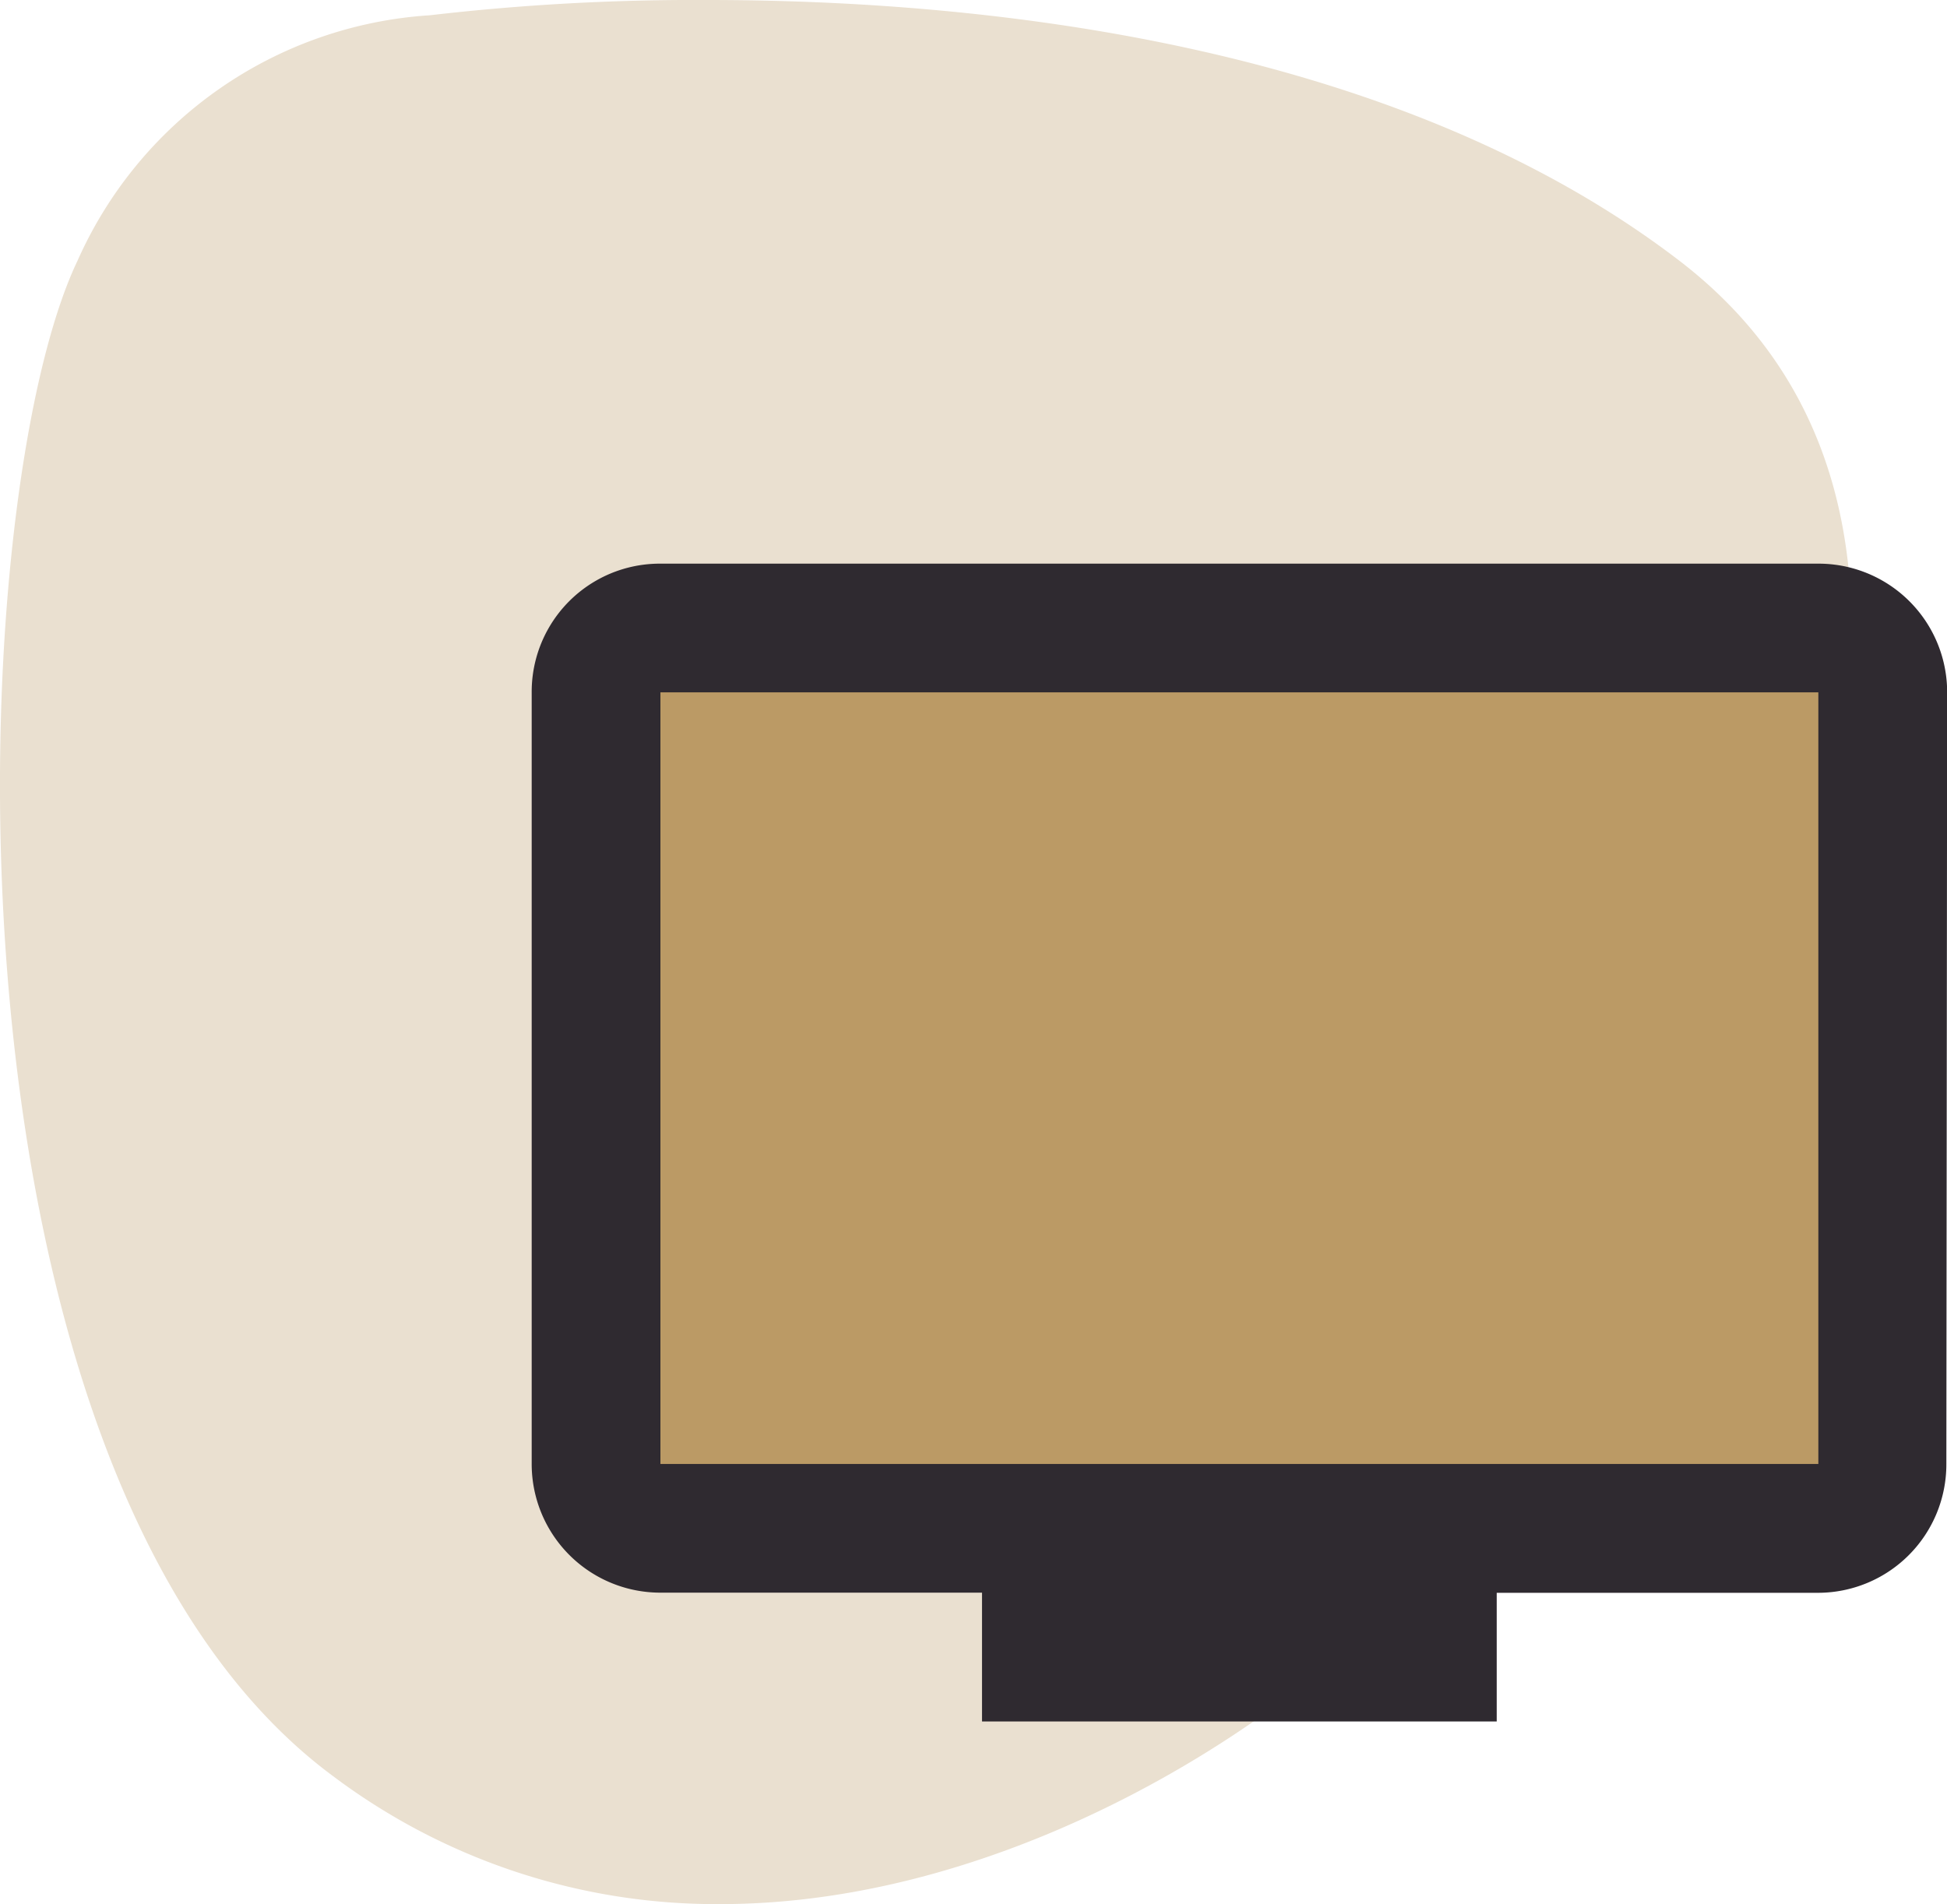
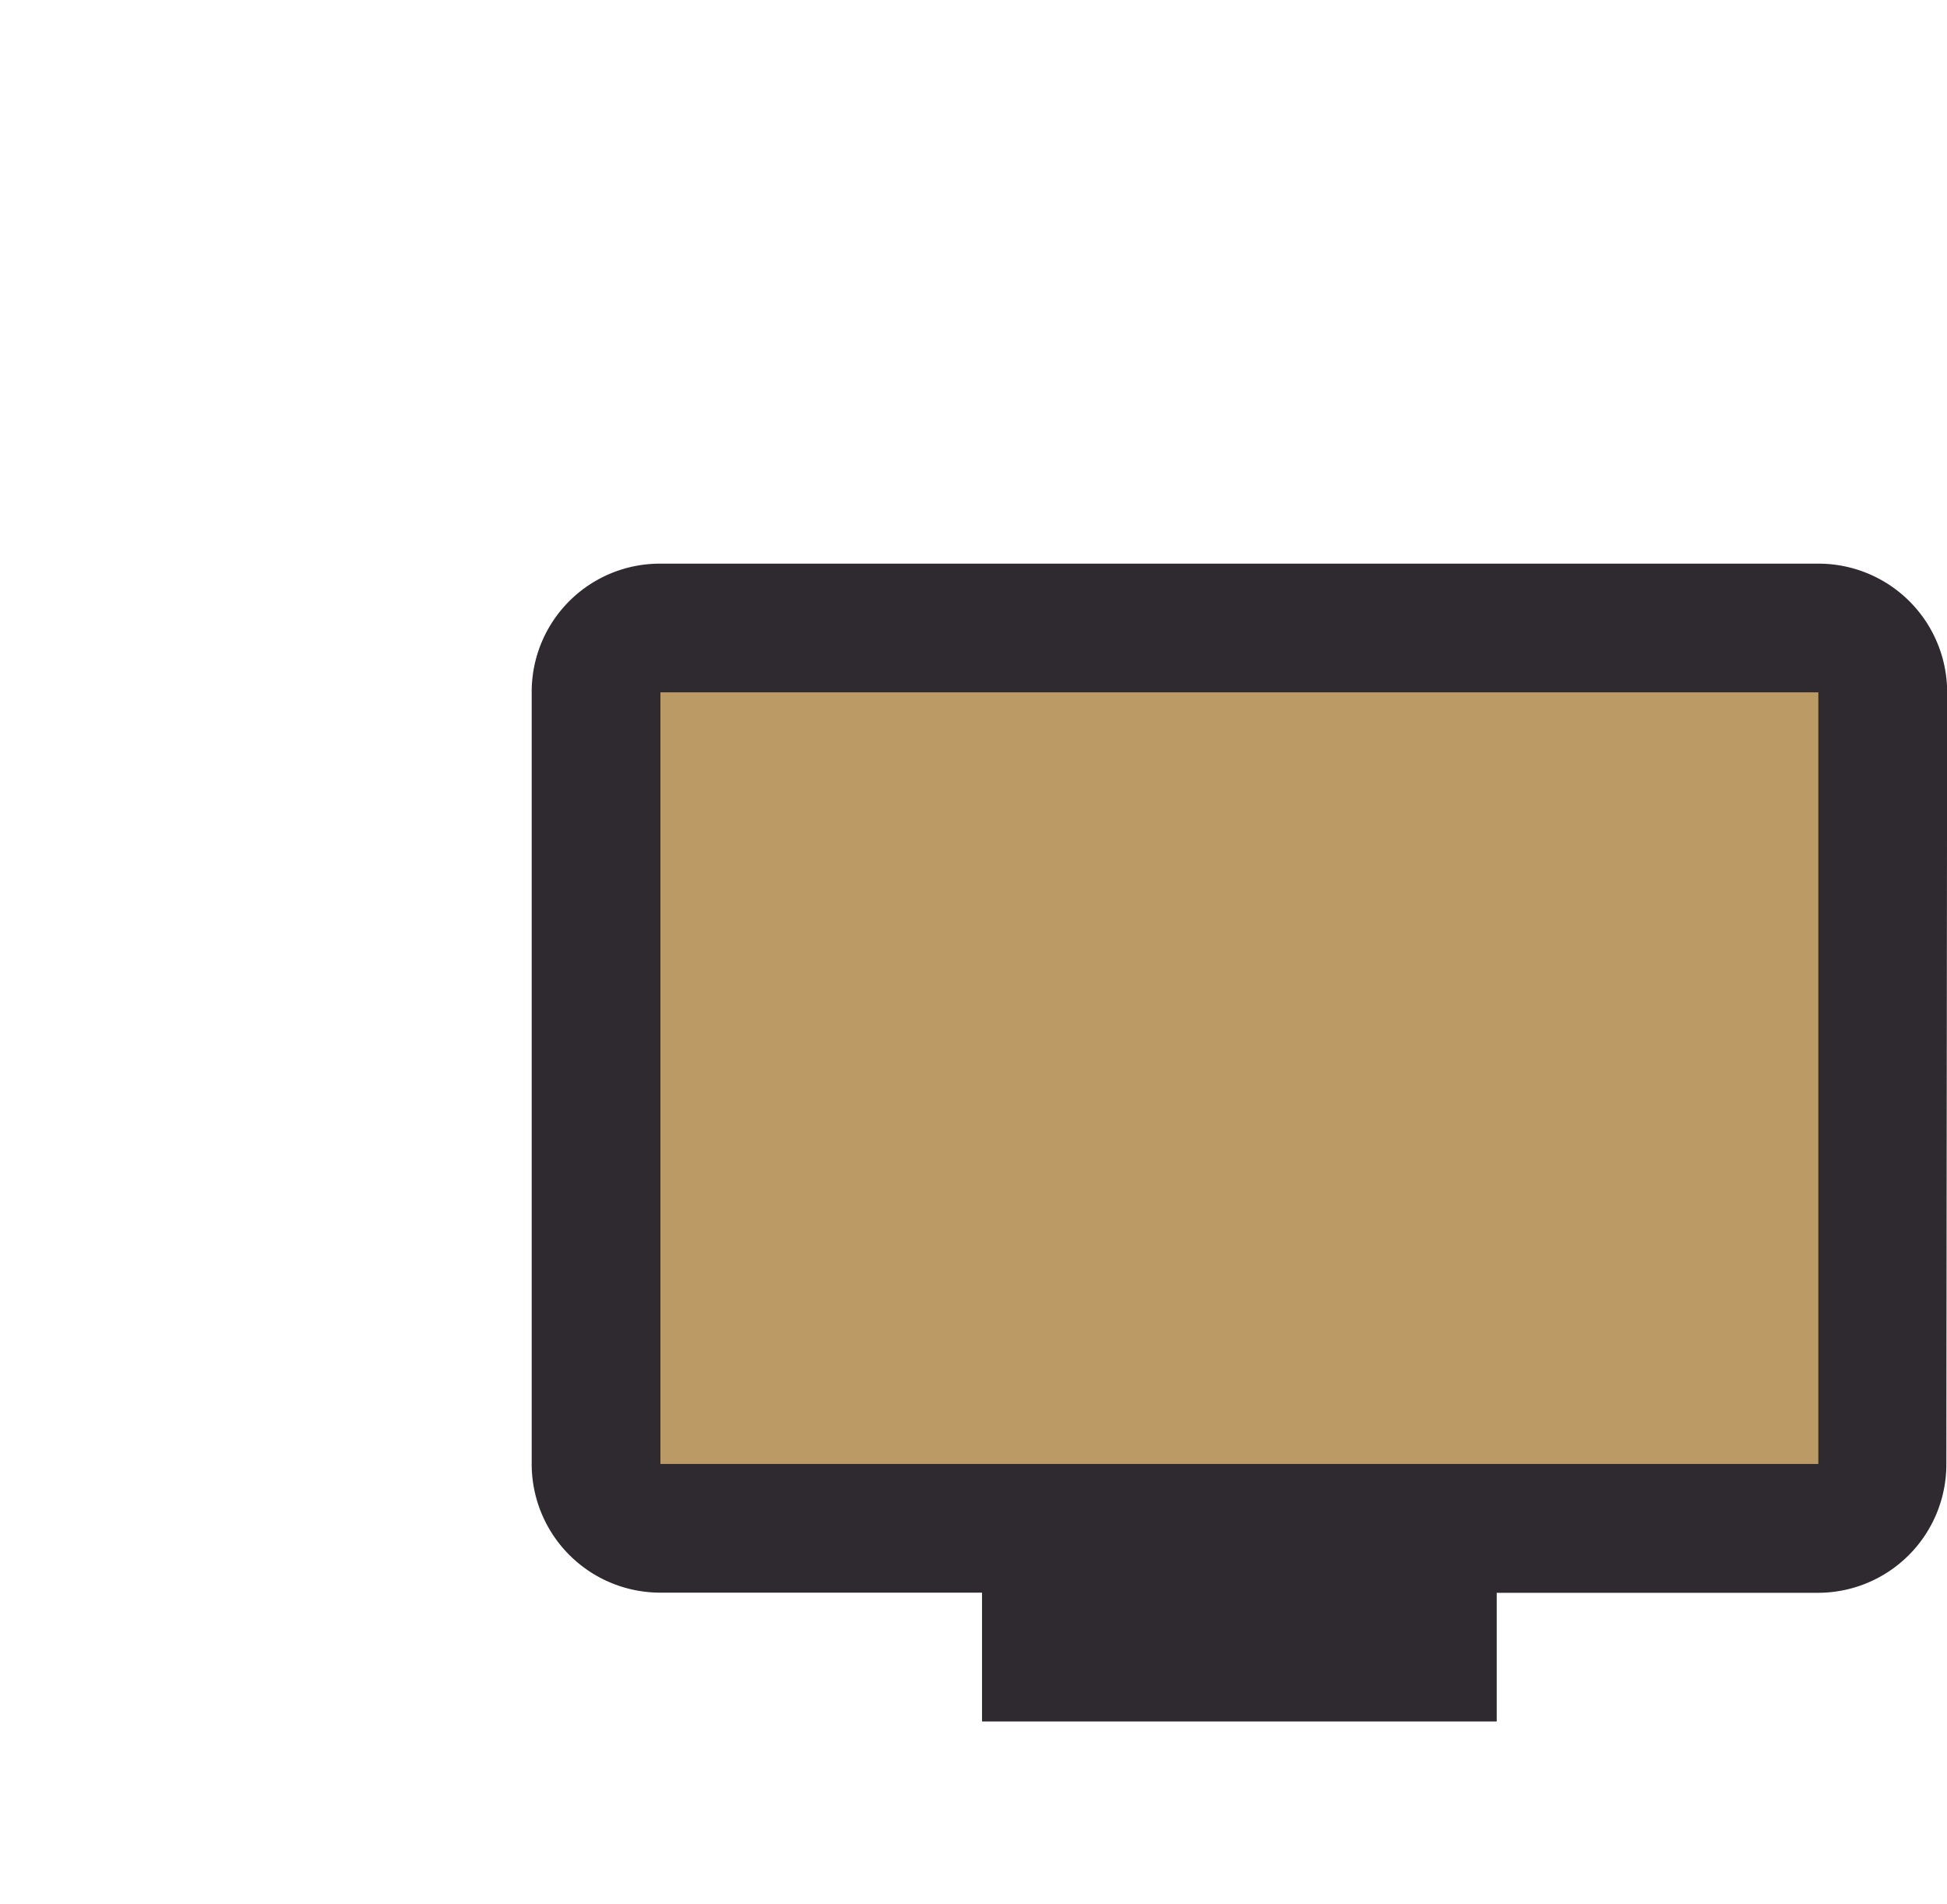
<svg xmlns="http://www.w3.org/2000/svg" width="51.032" height="49.912" viewBox="0 0 51.032 49.912">
  <g id="Gruppe_24471" data-name="Gruppe 24471" transform="translate(12752.433 23040)">
-     <path id="Pfad_13" data-name="Pfad 13" d="M10.181,0A60.177,60.177,0,0,0,2.917.4,10.859,10.859,0,0,0-6.321,6.834C-9.4,13.271-10.237,38.74.4,46.575a16.712,16.712,0,0,0,10.123,3.337c7.6,0,14.676-4.713,17.583-7.815,4.2-4.478,19.6-26.028,7.558-35.263C28.163,1.085,17.306,0,10.181,0" transform="translate(-12744.08 -23040)" fill="#eae0d0" />
    <rect id="Rechteck_8060" data-name="Rechteck 8060" width="32" height="22" transform="translate(-12736 -23023)" fill="#bb9a65" />
    <path id="Pfad_14" data-name="Pfad 14" d="M18.524,0h-30.35A3.359,3.359,0,0,0-15.2,3.373V23.6a3.371,3.371,0,0,0,3.371,3.373h8.432V30.35H10.094V26.977h8.43A3.367,3.367,0,0,0,21.879,23.6L21.9,3.373A3.371,3.371,0,0,0,18.524,0m0,23.6h-30.35V3.373h30.35Z" transform="translate(-12723.297 -23025.225)" fill="#2f2a30" />
  </g>
</svg>